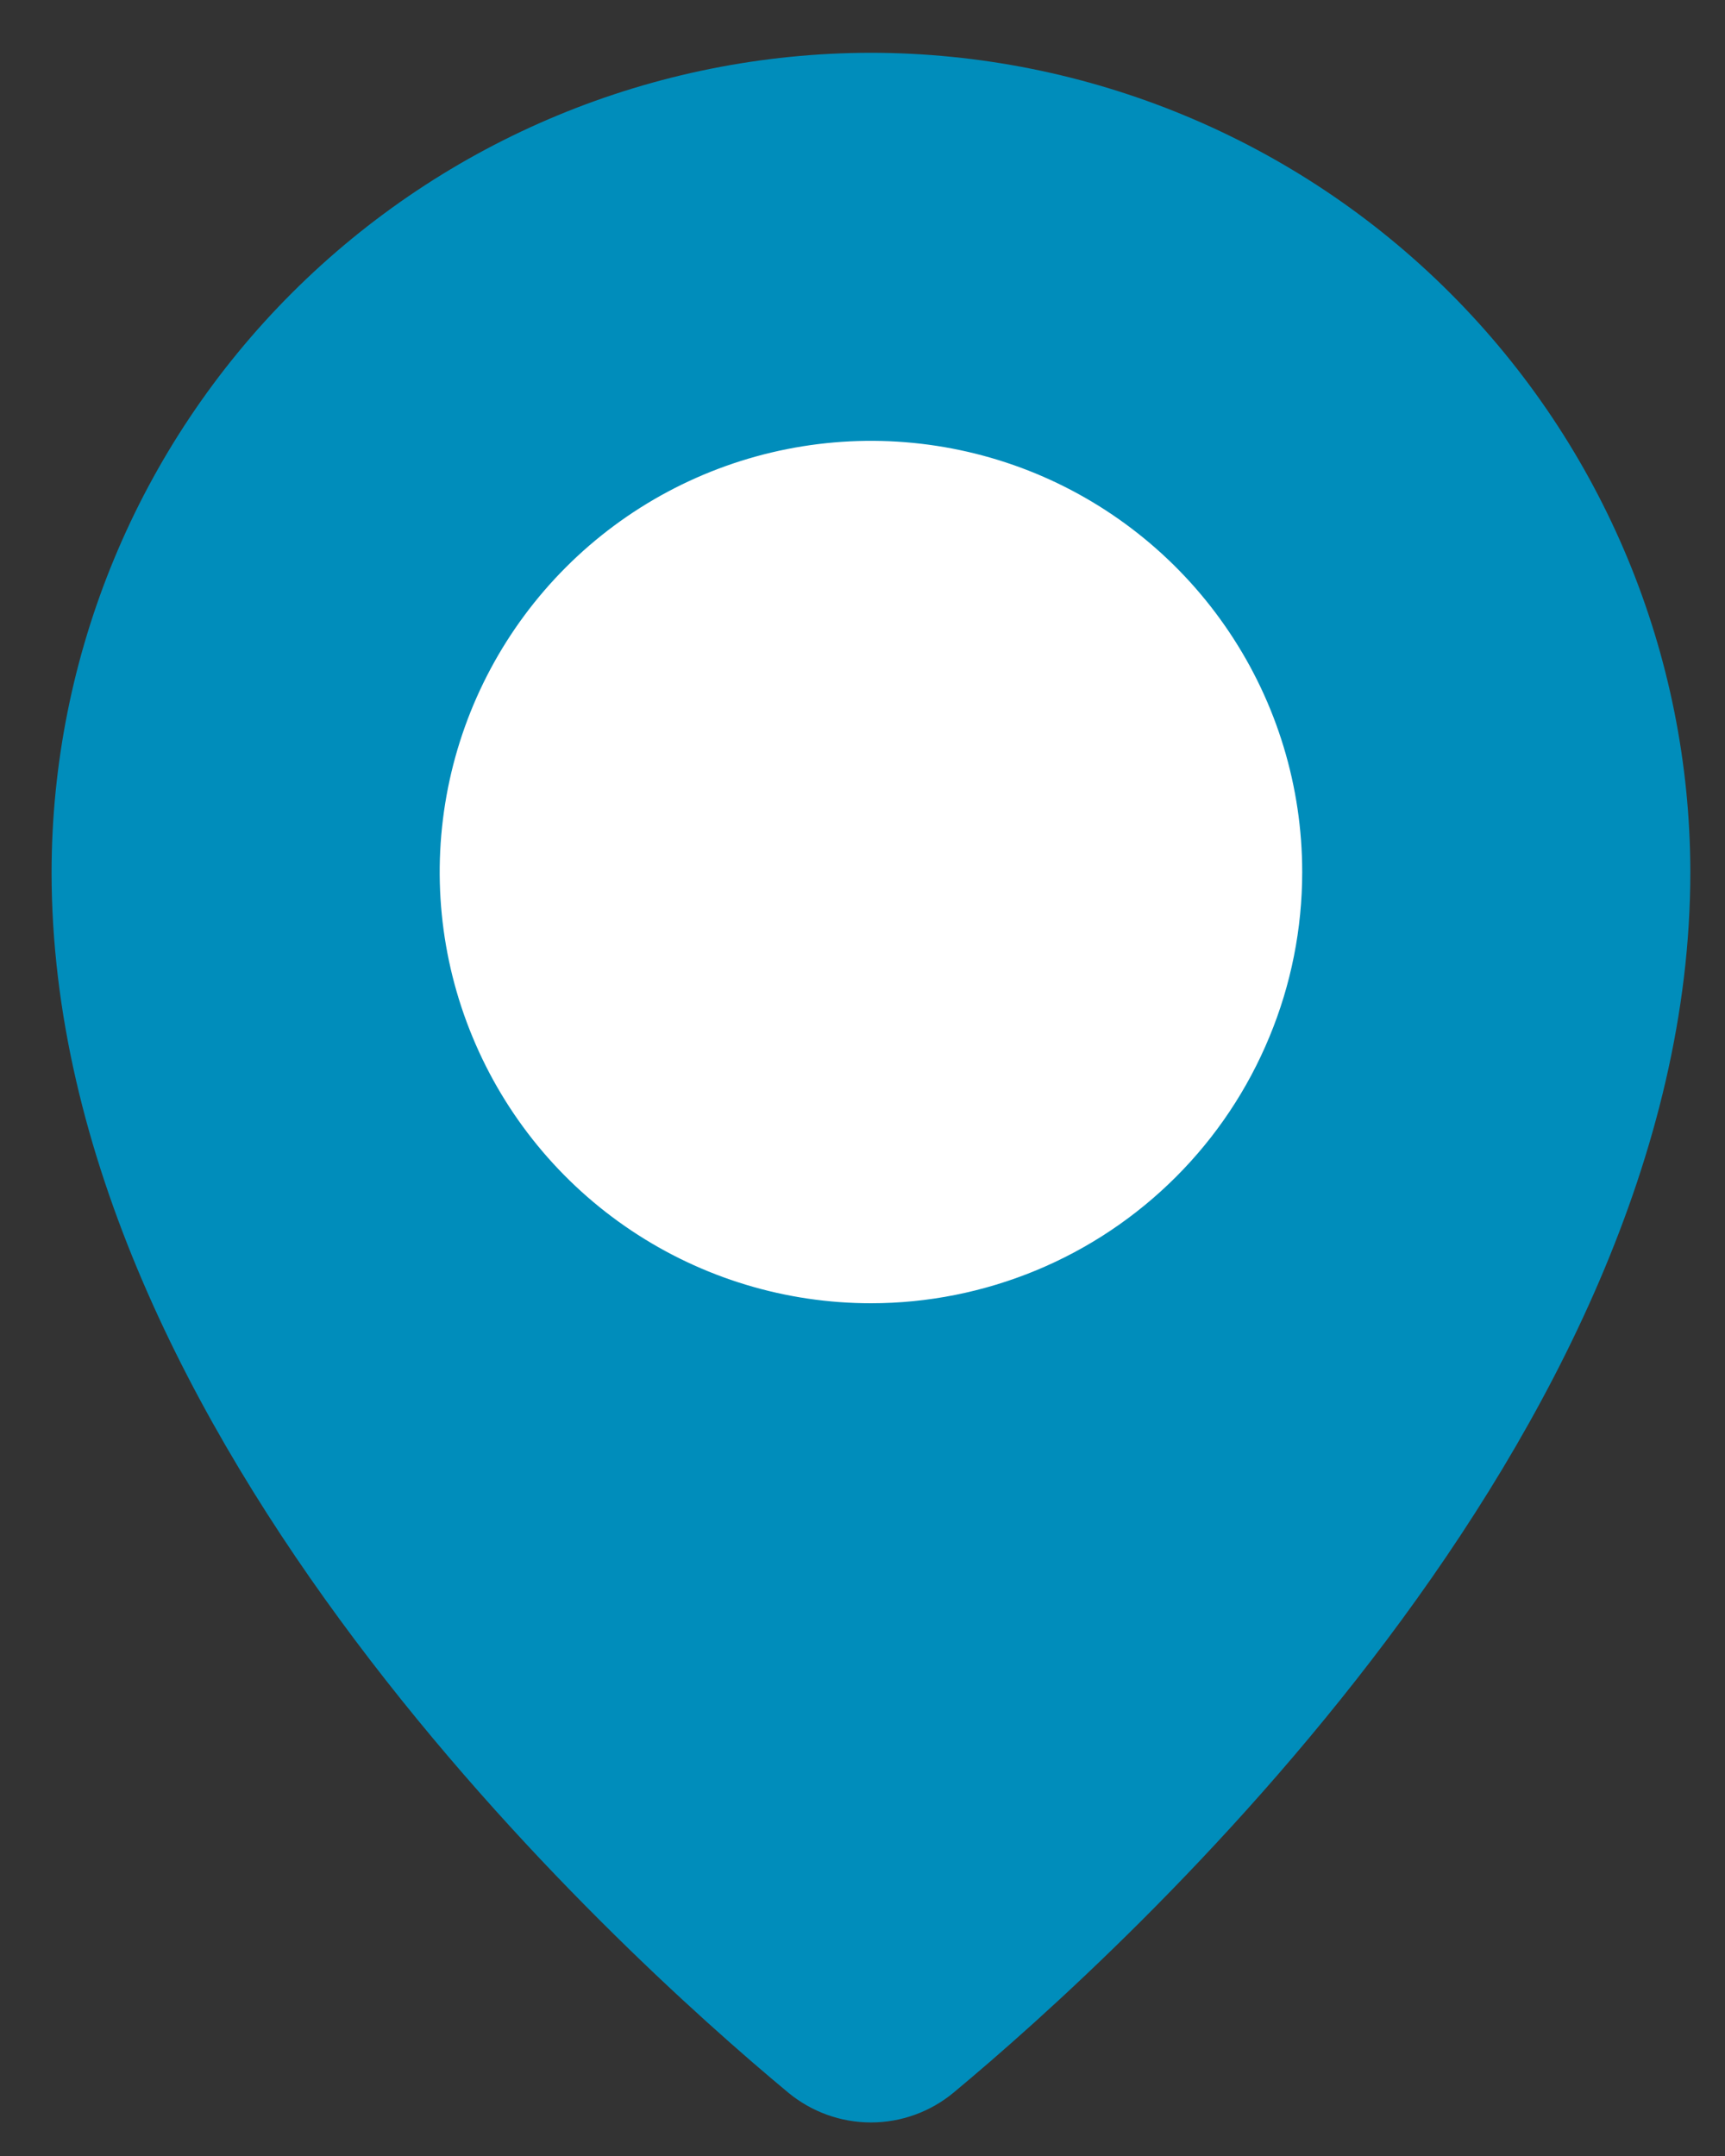
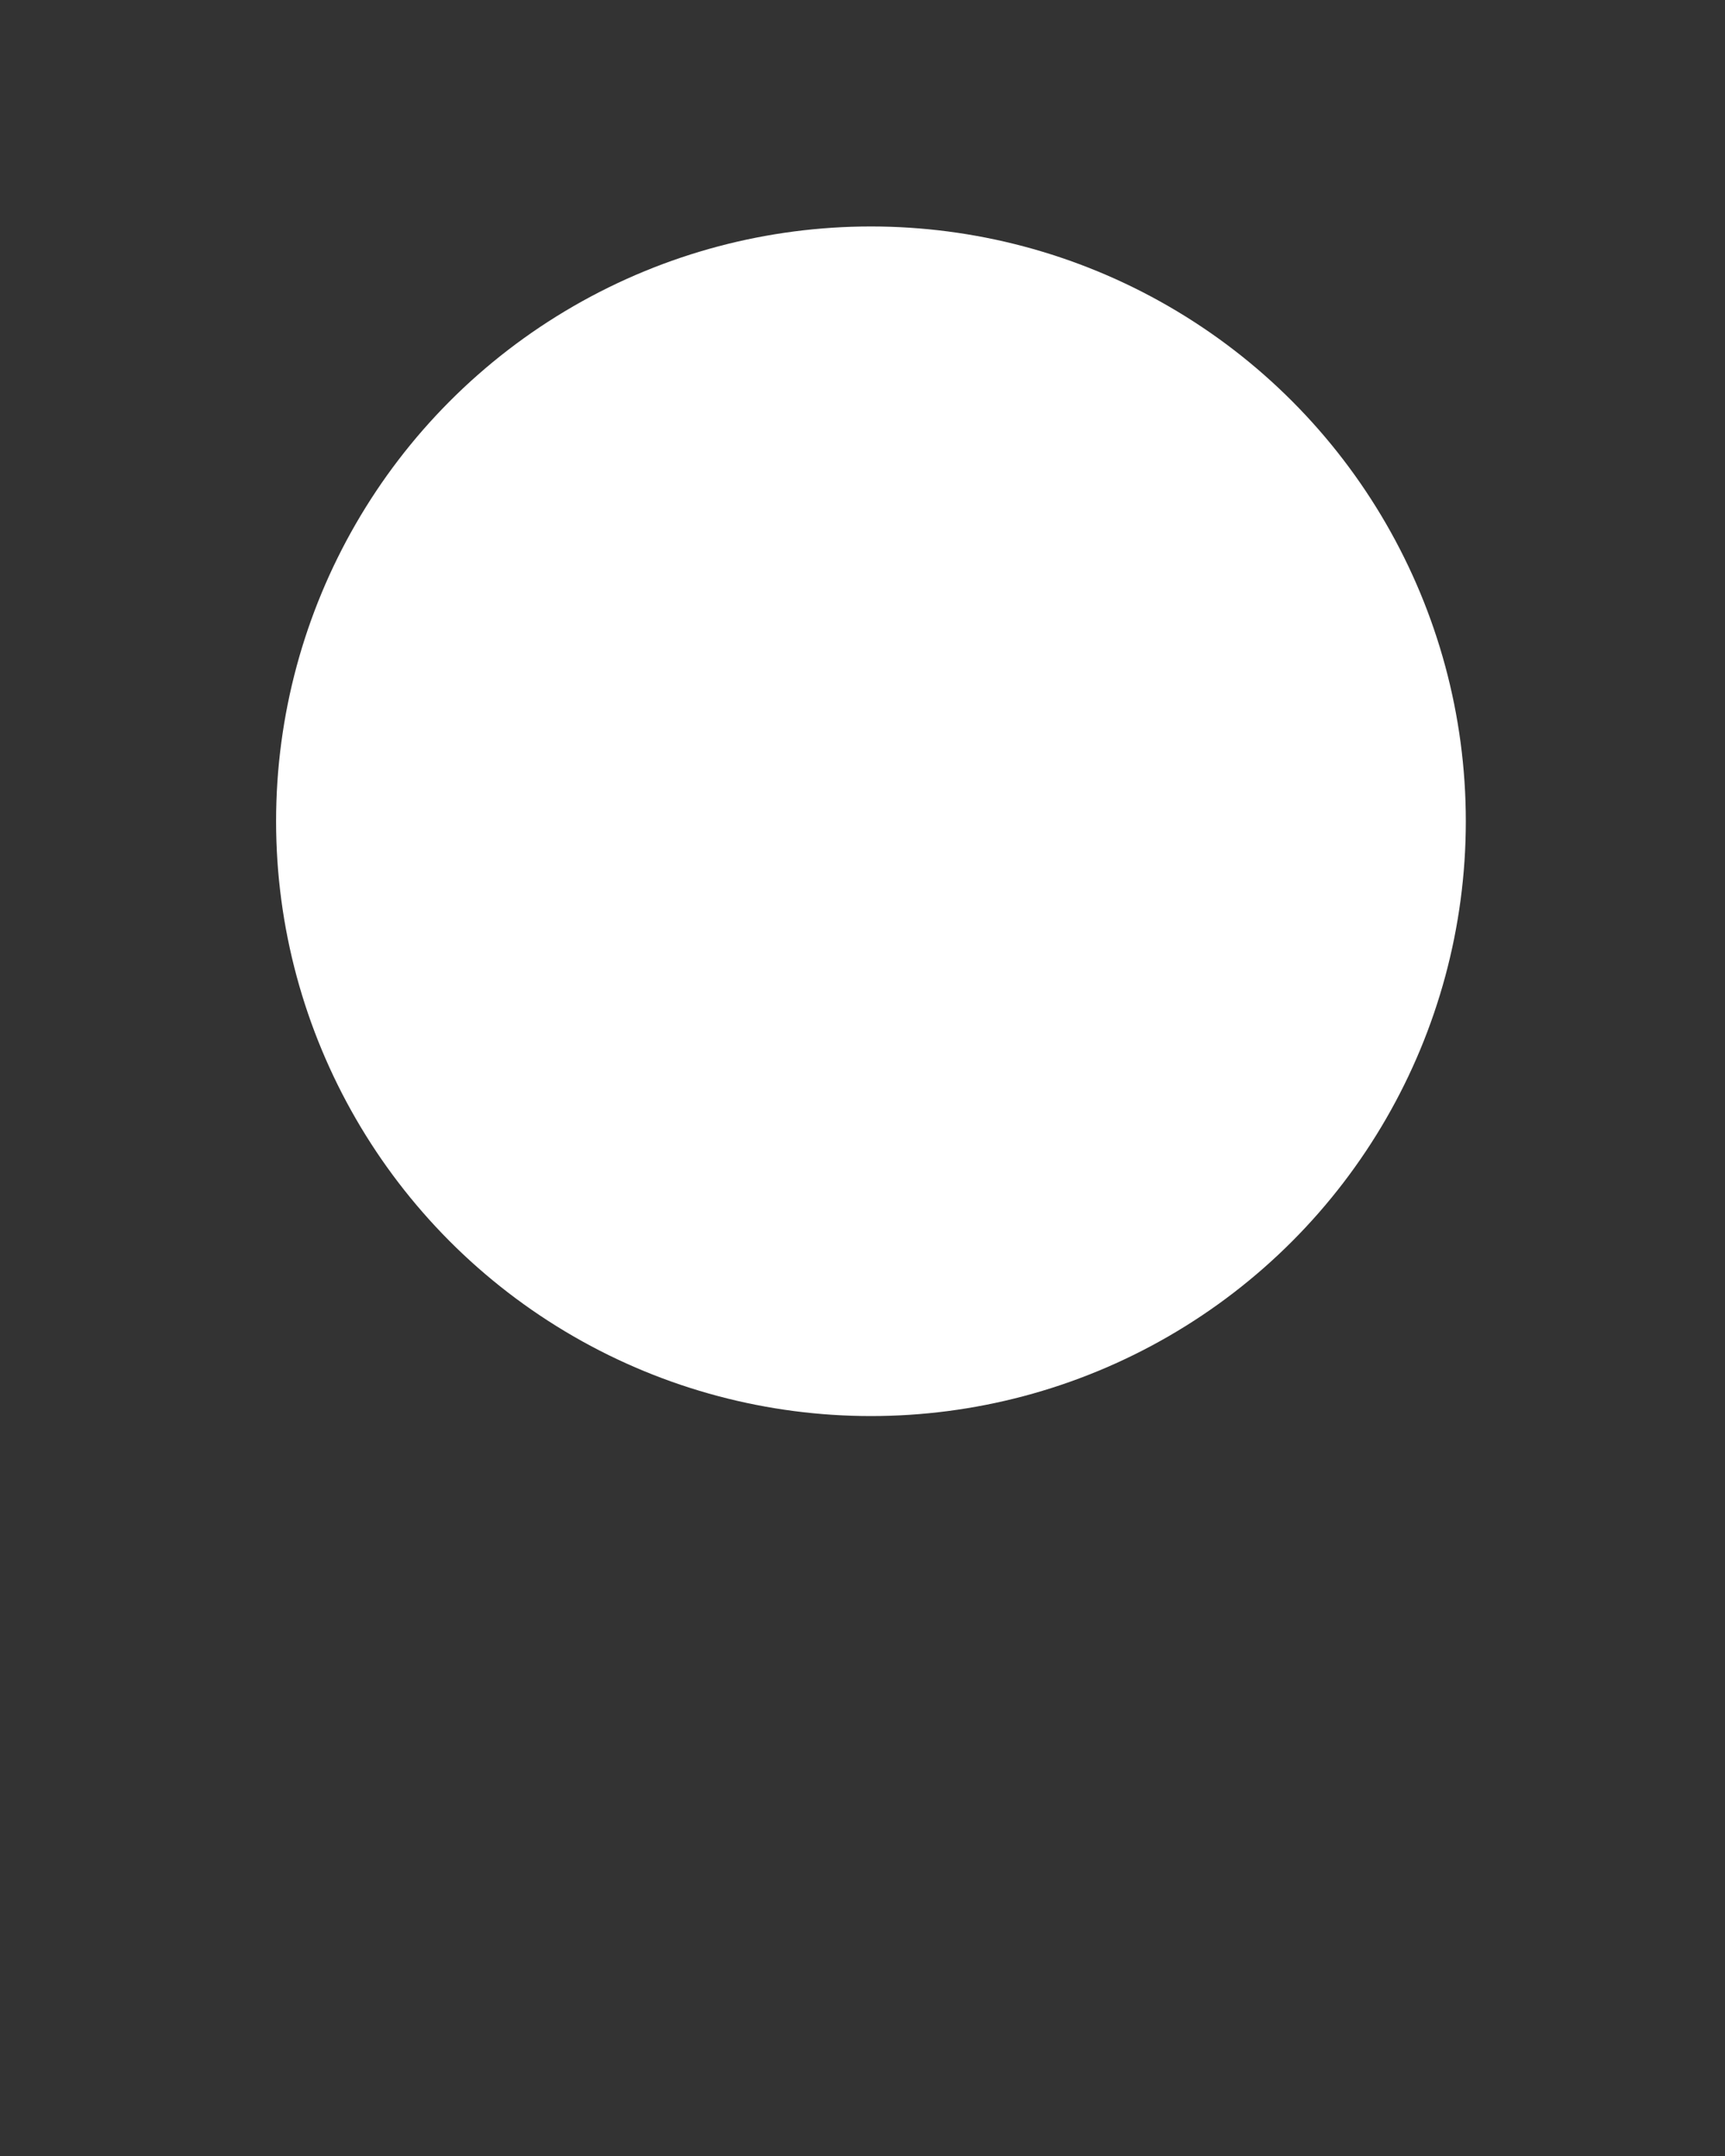
<svg xmlns="http://www.w3.org/2000/svg" width="20" height="25" viewBox="0 0 20 25" fill="none">
  <rect x="0" y="0" width="20" height="25" fill="#333333" stroke="none" />
  <circle cx="10.098" cy="9.523" r="6.897" fill="white" />
-   <path d="M10.098 0.612C7.579 0.615 5.165 1.617 3.384 3.398C1.603 5.178 0.601 7.593 0.598 10.112C0.598 16.659 7.136 22.6 9.139 24.265C9.408 24.488 9.748 24.611 10.098 24.611C10.448 24.611 10.787 24.488 11.056 24.265C13.056 22.6 19.598 16.657 19.598 10.111C19.595 7.592 18.593 5.178 16.812 3.397C15.031 1.616 12.617 0.615 10.098 0.612V0.612ZM10.098 15.112C9.109 15.112 8.143 14.819 7.32 14.269C6.498 13.72 5.857 12.939 5.479 12.025C5.1 11.112 5.001 10.106 5.194 9.136C5.387 8.166 5.863 7.276 6.563 6.576C7.262 5.877 8.153 5.401 9.123 5.208C10.093 5.015 11.098 5.114 12.012 5.492C12.925 5.871 13.706 6.512 14.255 7.334C14.805 8.156 15.098 9.123 15.098 10.112C15.098 10.768 14.969 11.419 14.717 12.025C14.466 12.632 14.098 13.183 13.634 13.647C13.169 14.112 12.618 14.48 12.012 14.731C11.405 14.982 10.755 15.112 10.098 15.112Z" fill="#008DBB" />
</svg>